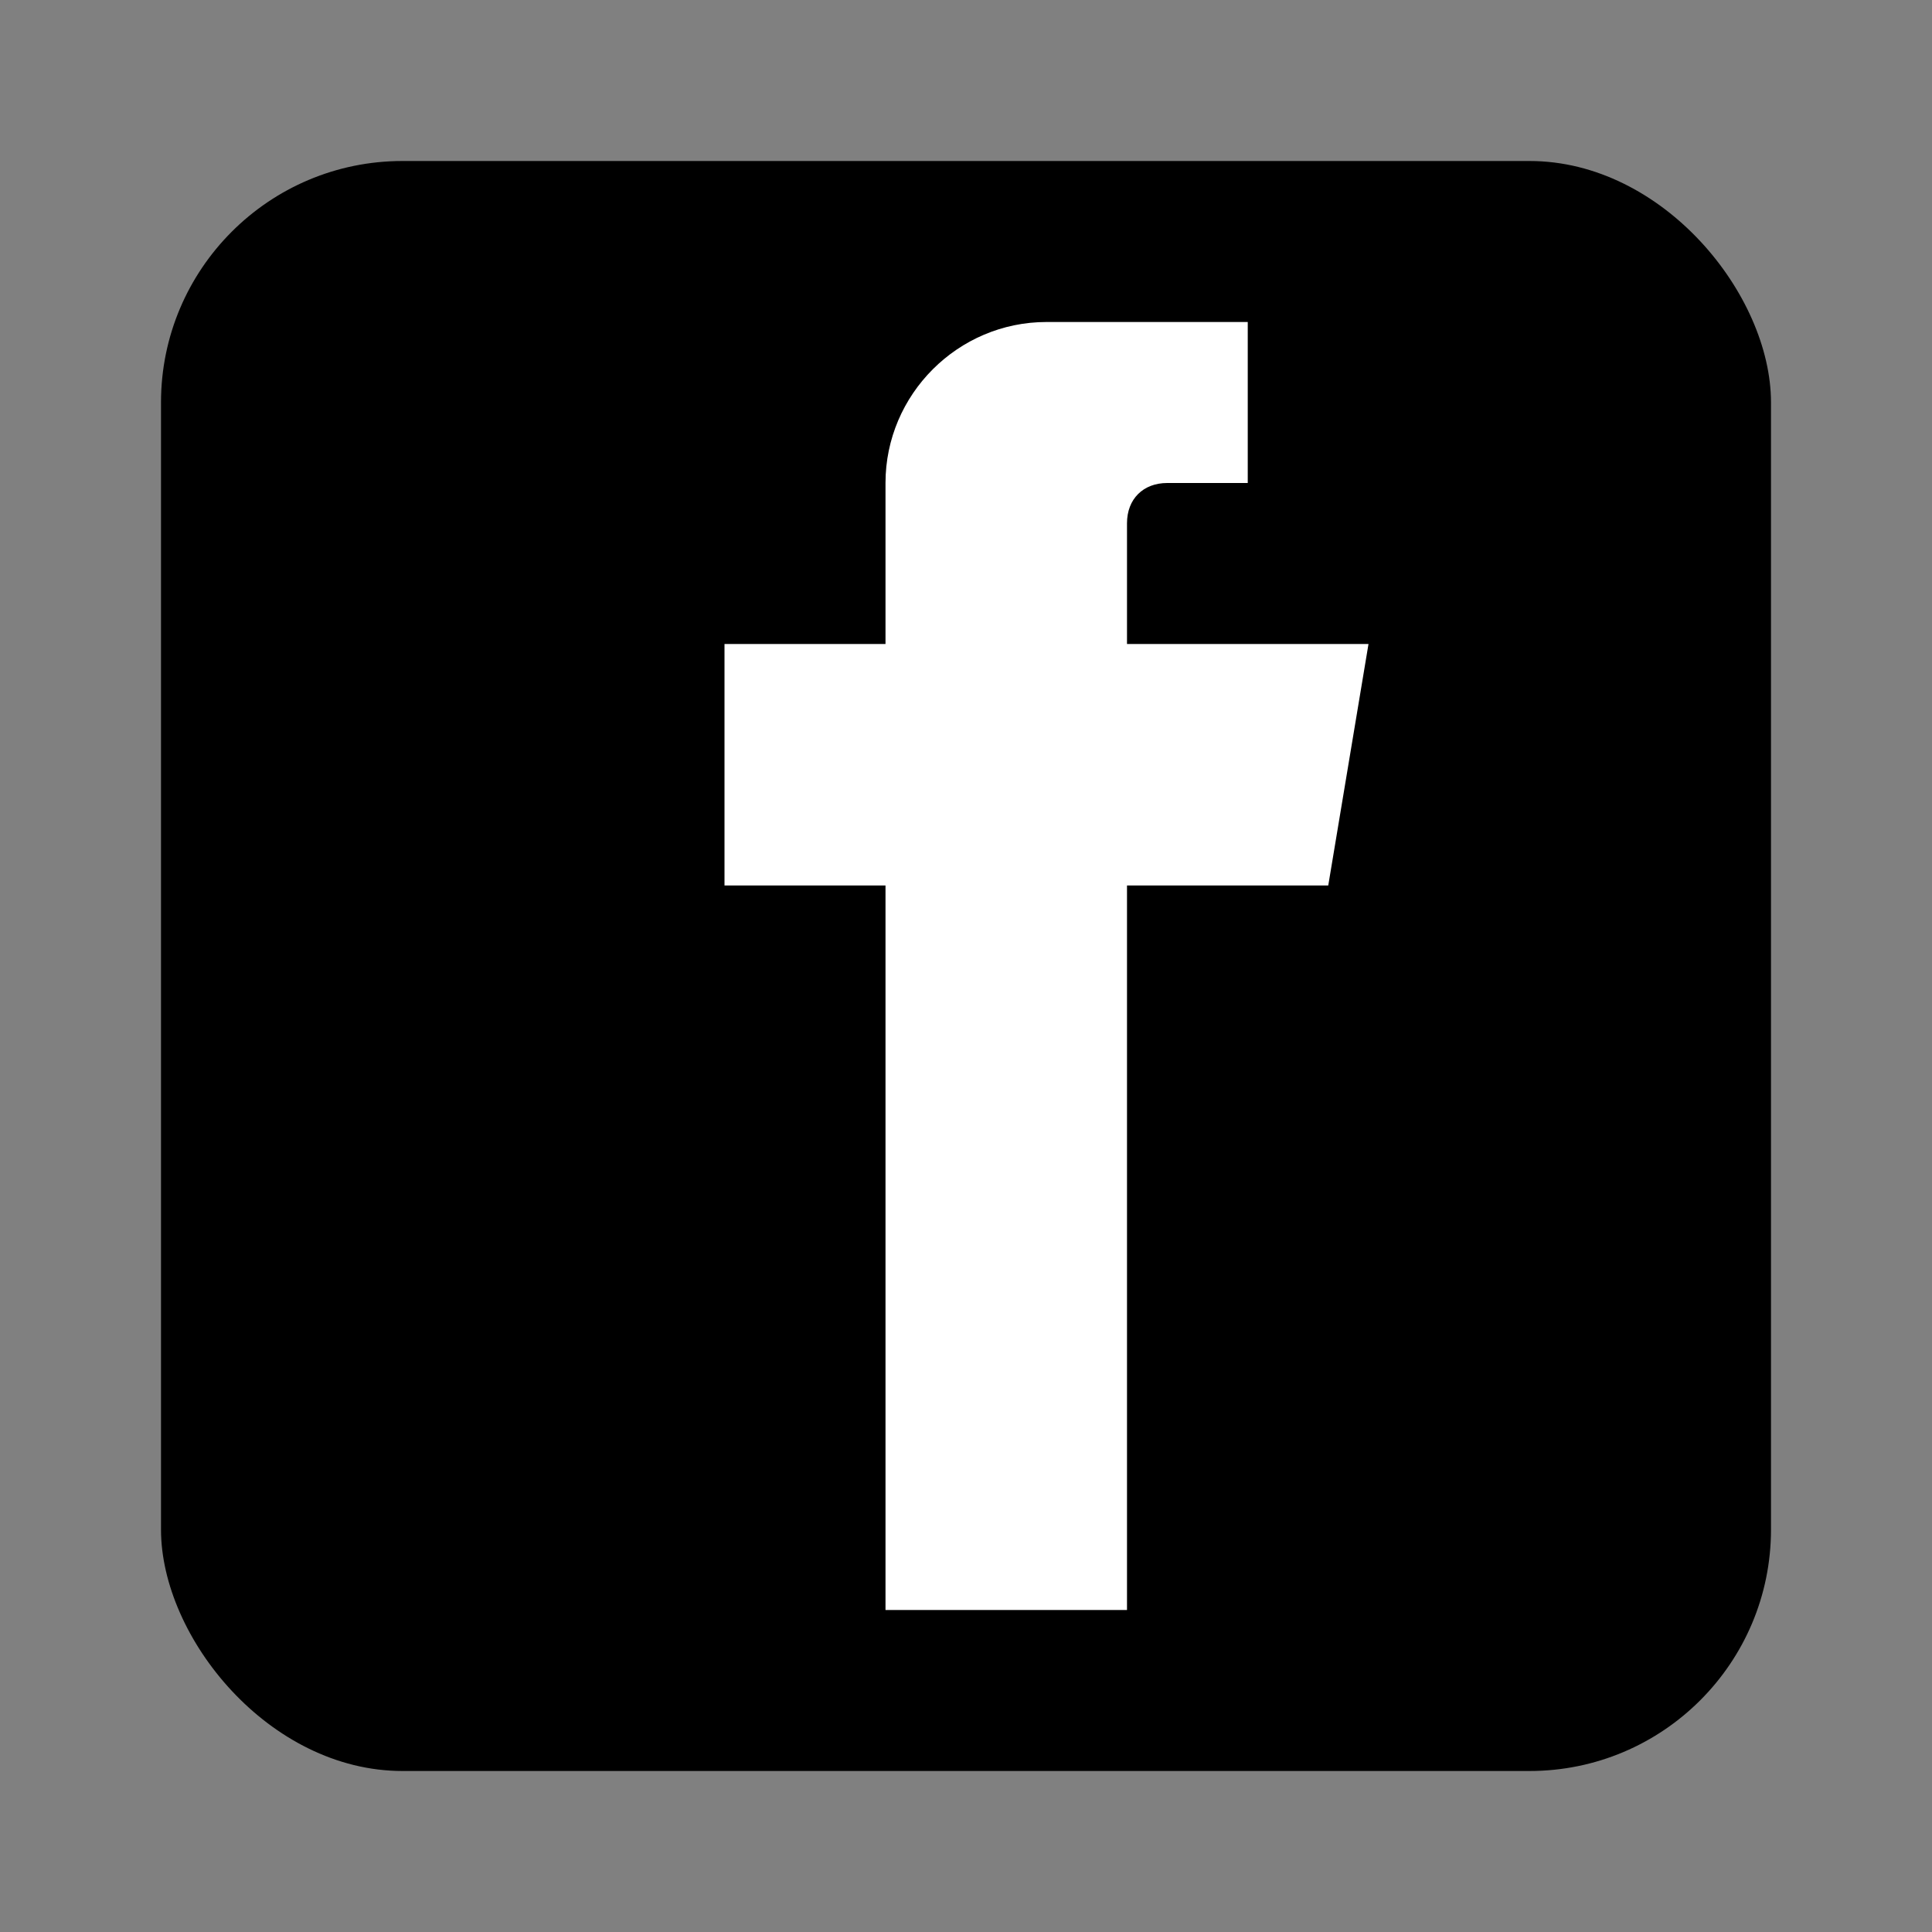
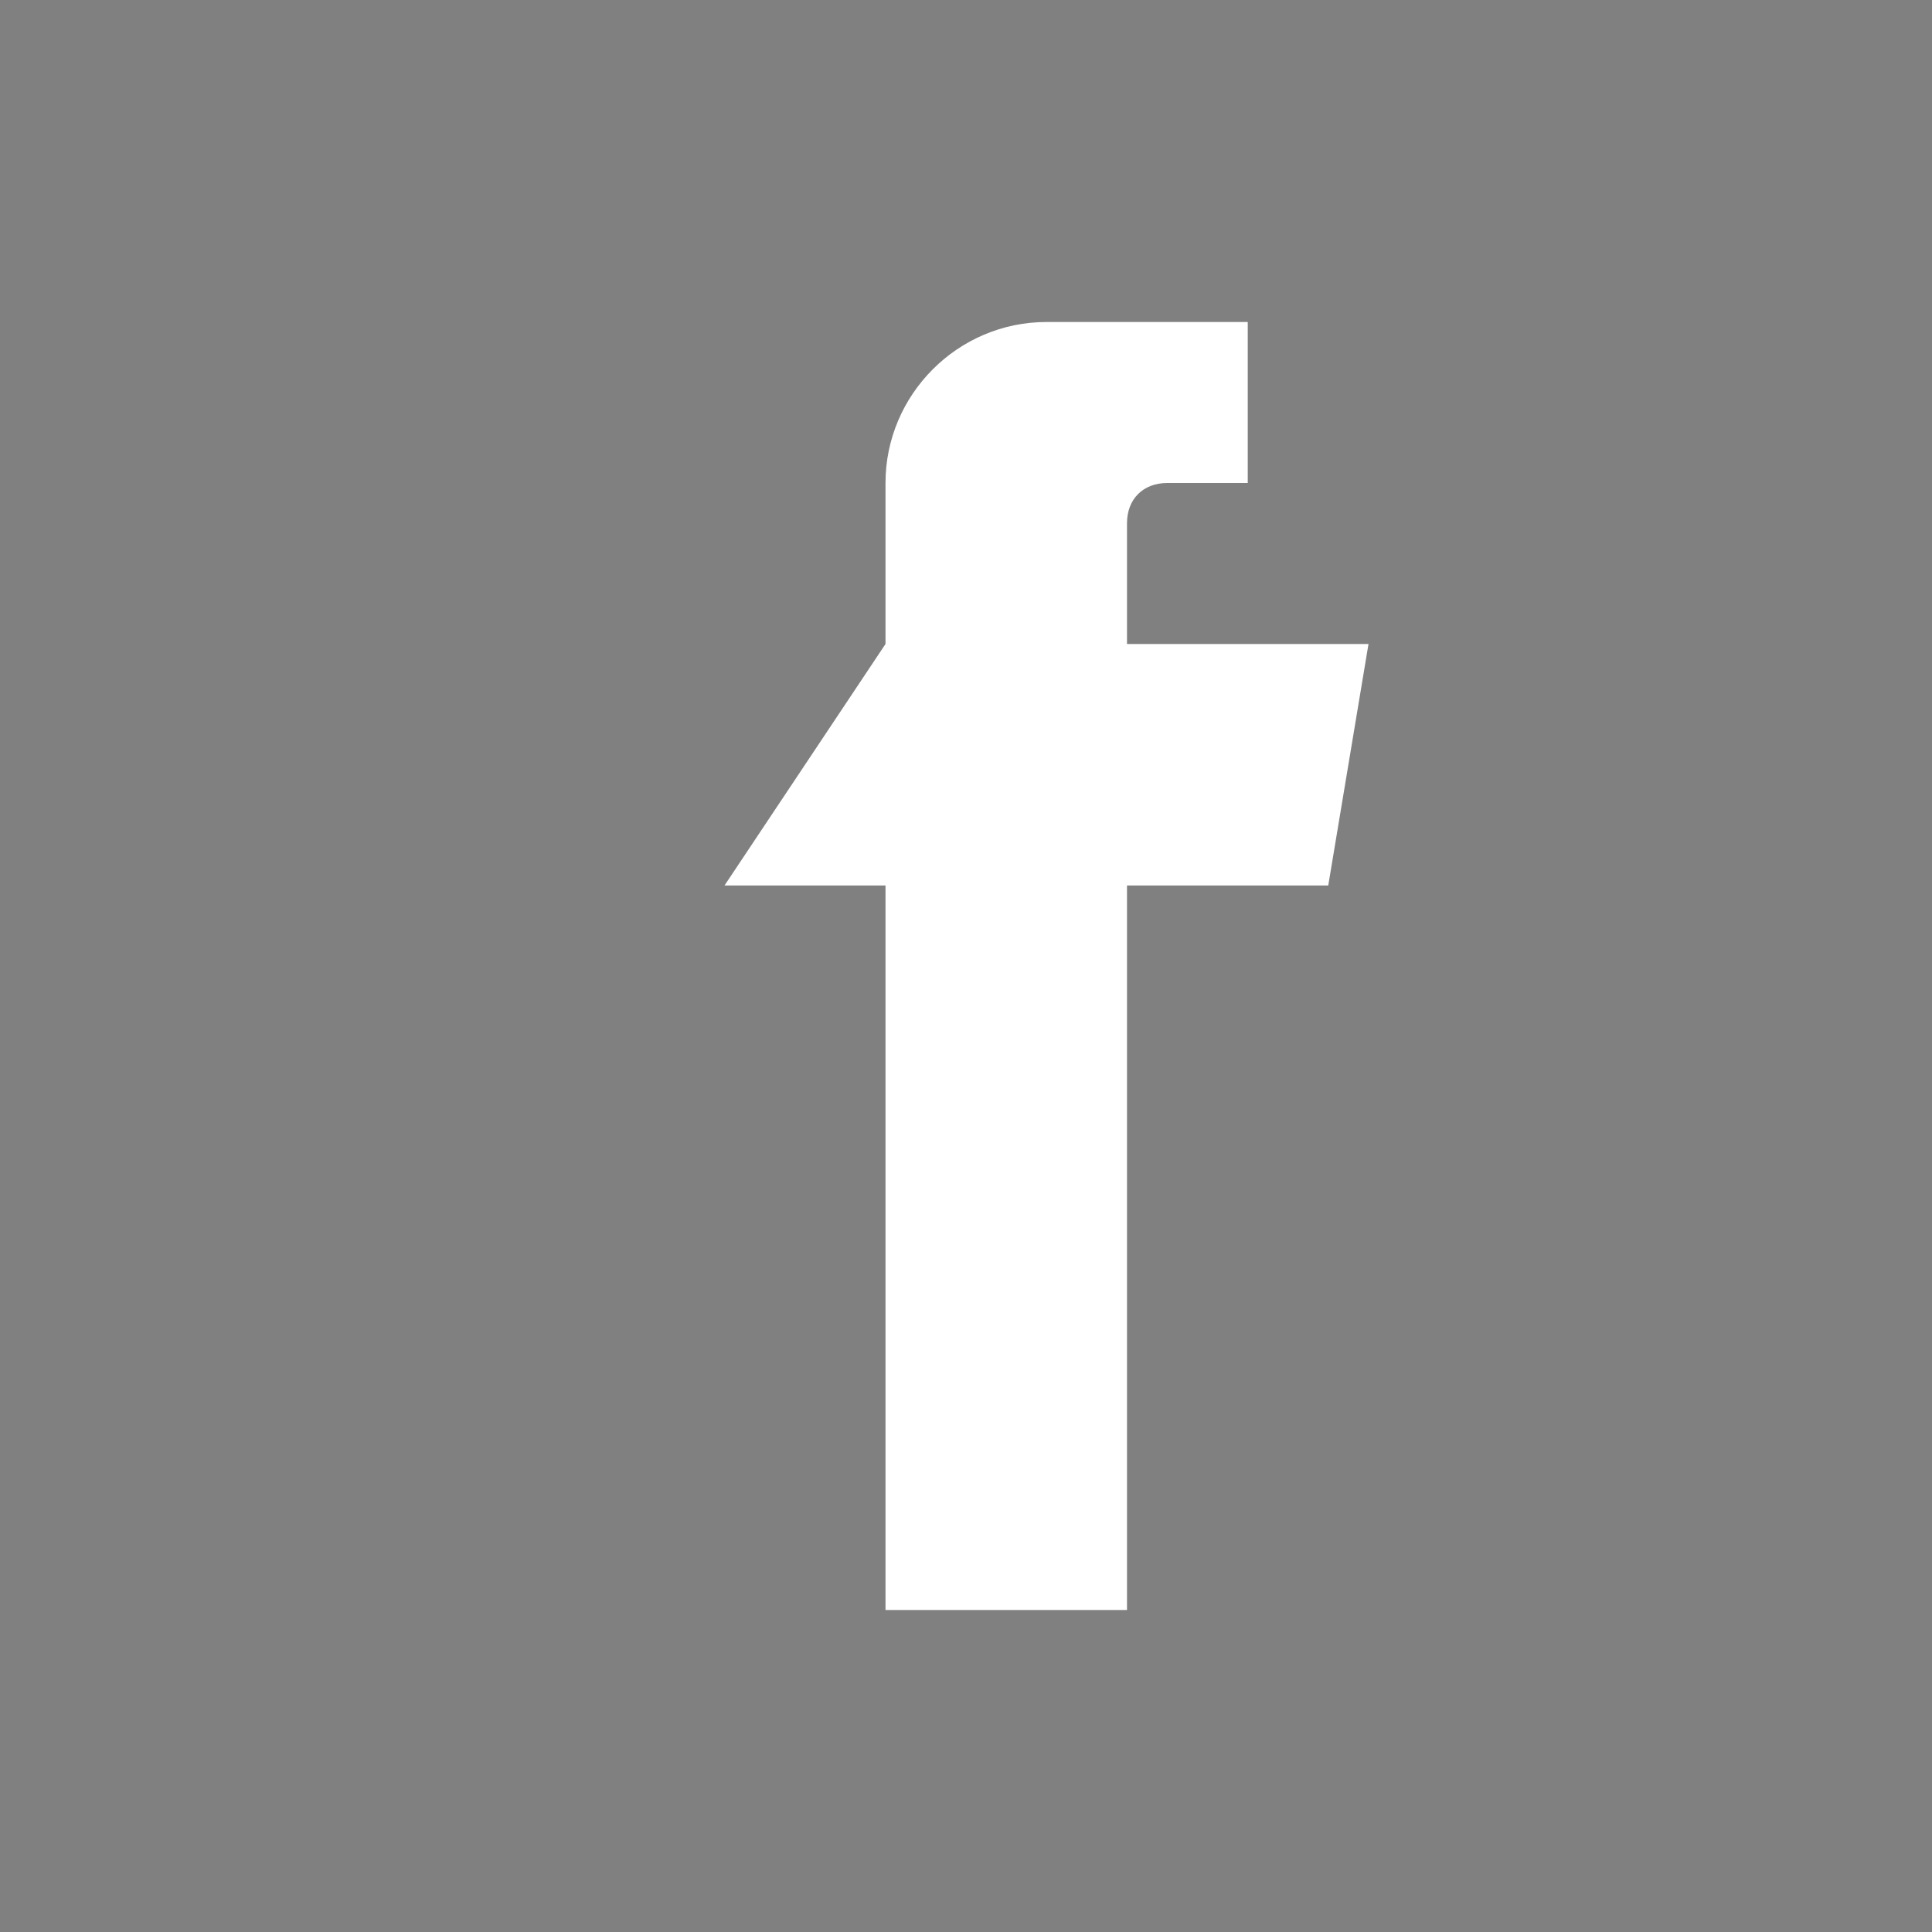
<svg xmlns="http://www.w3.org/2000/svg" width="24" height="24" viewBox="0 0 24 24" fill="none">
  <rect x="0" y="0" width="24" height="24" fill="#808080" stroke="none" />
-   <rect x="2" y="2" width="20" height="20" rx="3" fill="currentColor" />
-   <path d="M15.5 4 L13 4 C11.9 4 11 4.9 11 6 L11 8 L9 8 L9 11 L11 11 L11 20 L14 20 L14 11 L16.5 11 L17 8 L14 8 L14 6.5 C14 6.2 14.2 6 14.5 6 L15.5 6 L15.5 4 Z" fill="white" />
-   <rect x="3" y="3" width="18" height="18" rx="2" fill="none" stroke="currentColor" stroke-width="0.5" opacity="0.3" />
+   <path d="M15.5 4 L13 4 C11.9 4 11 4.9 11 6 L11 8 L9 11 L11 11 L11 20 L14 20 L14 11 L16.5 11 L17 8 L14 8 L14 6.5 C14 6.2 14.2 6 14.5 6 L15.5 6 L15.5 4 Z" fill="white" />
</svg>